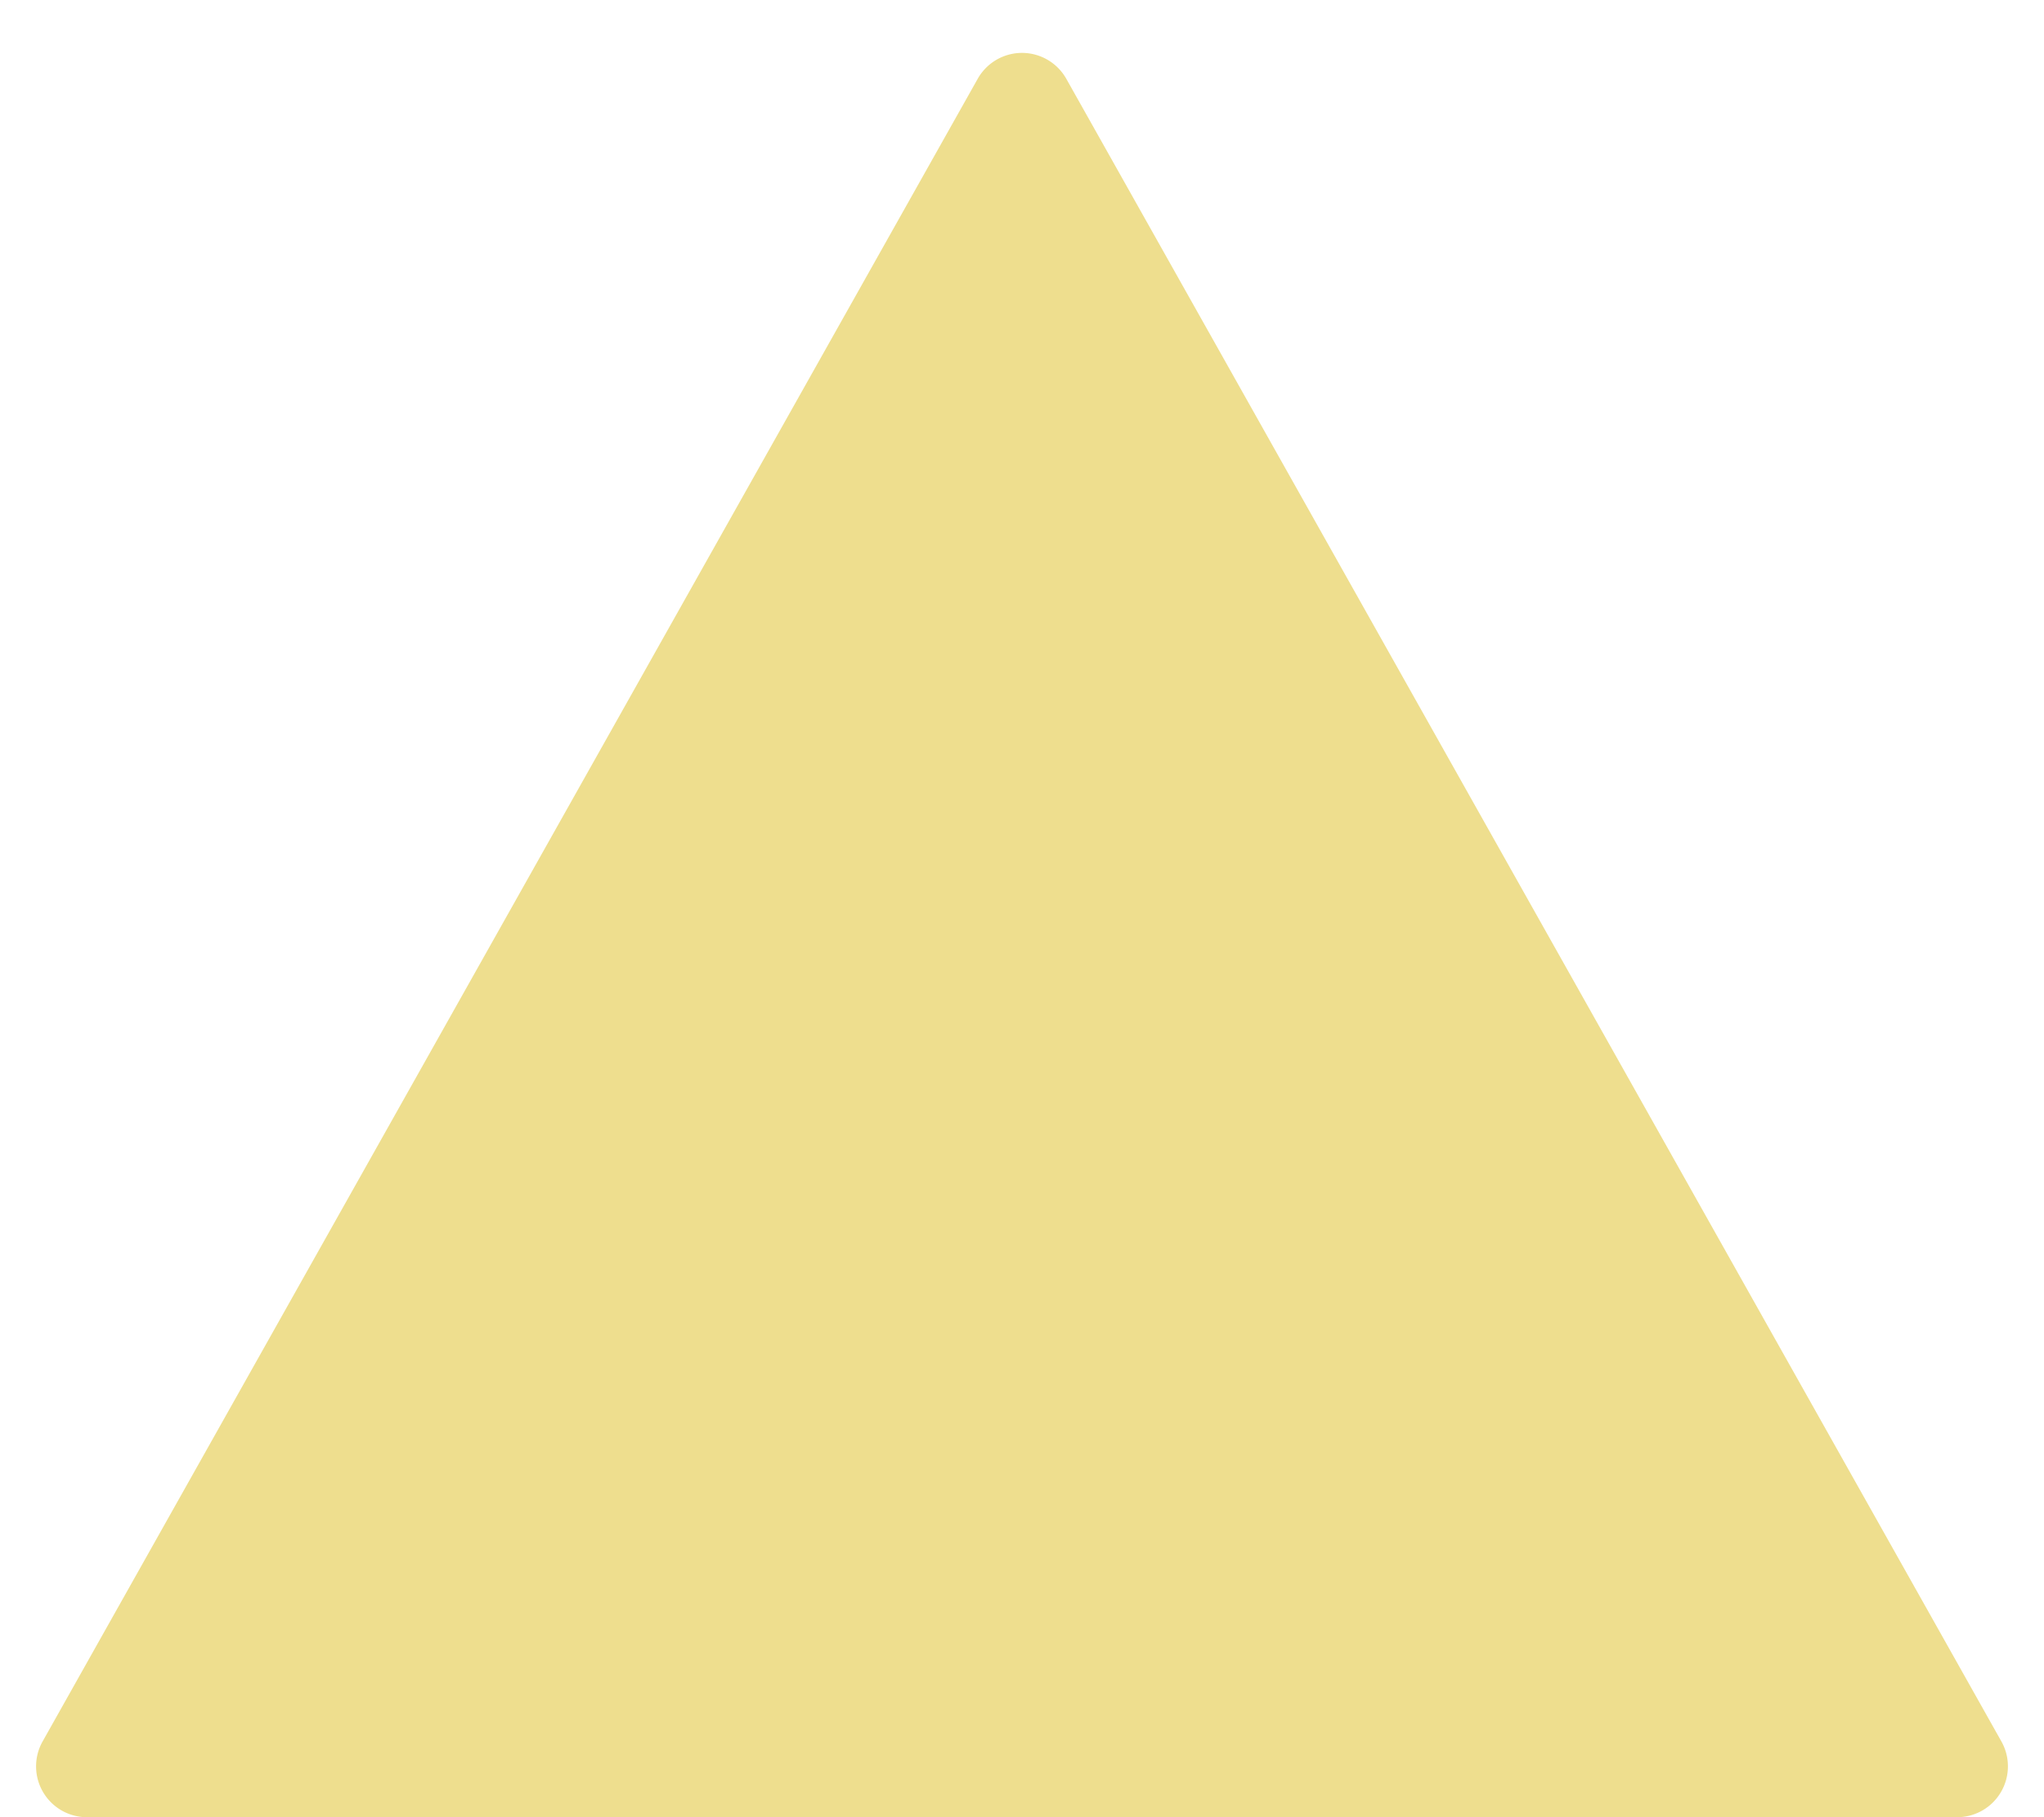
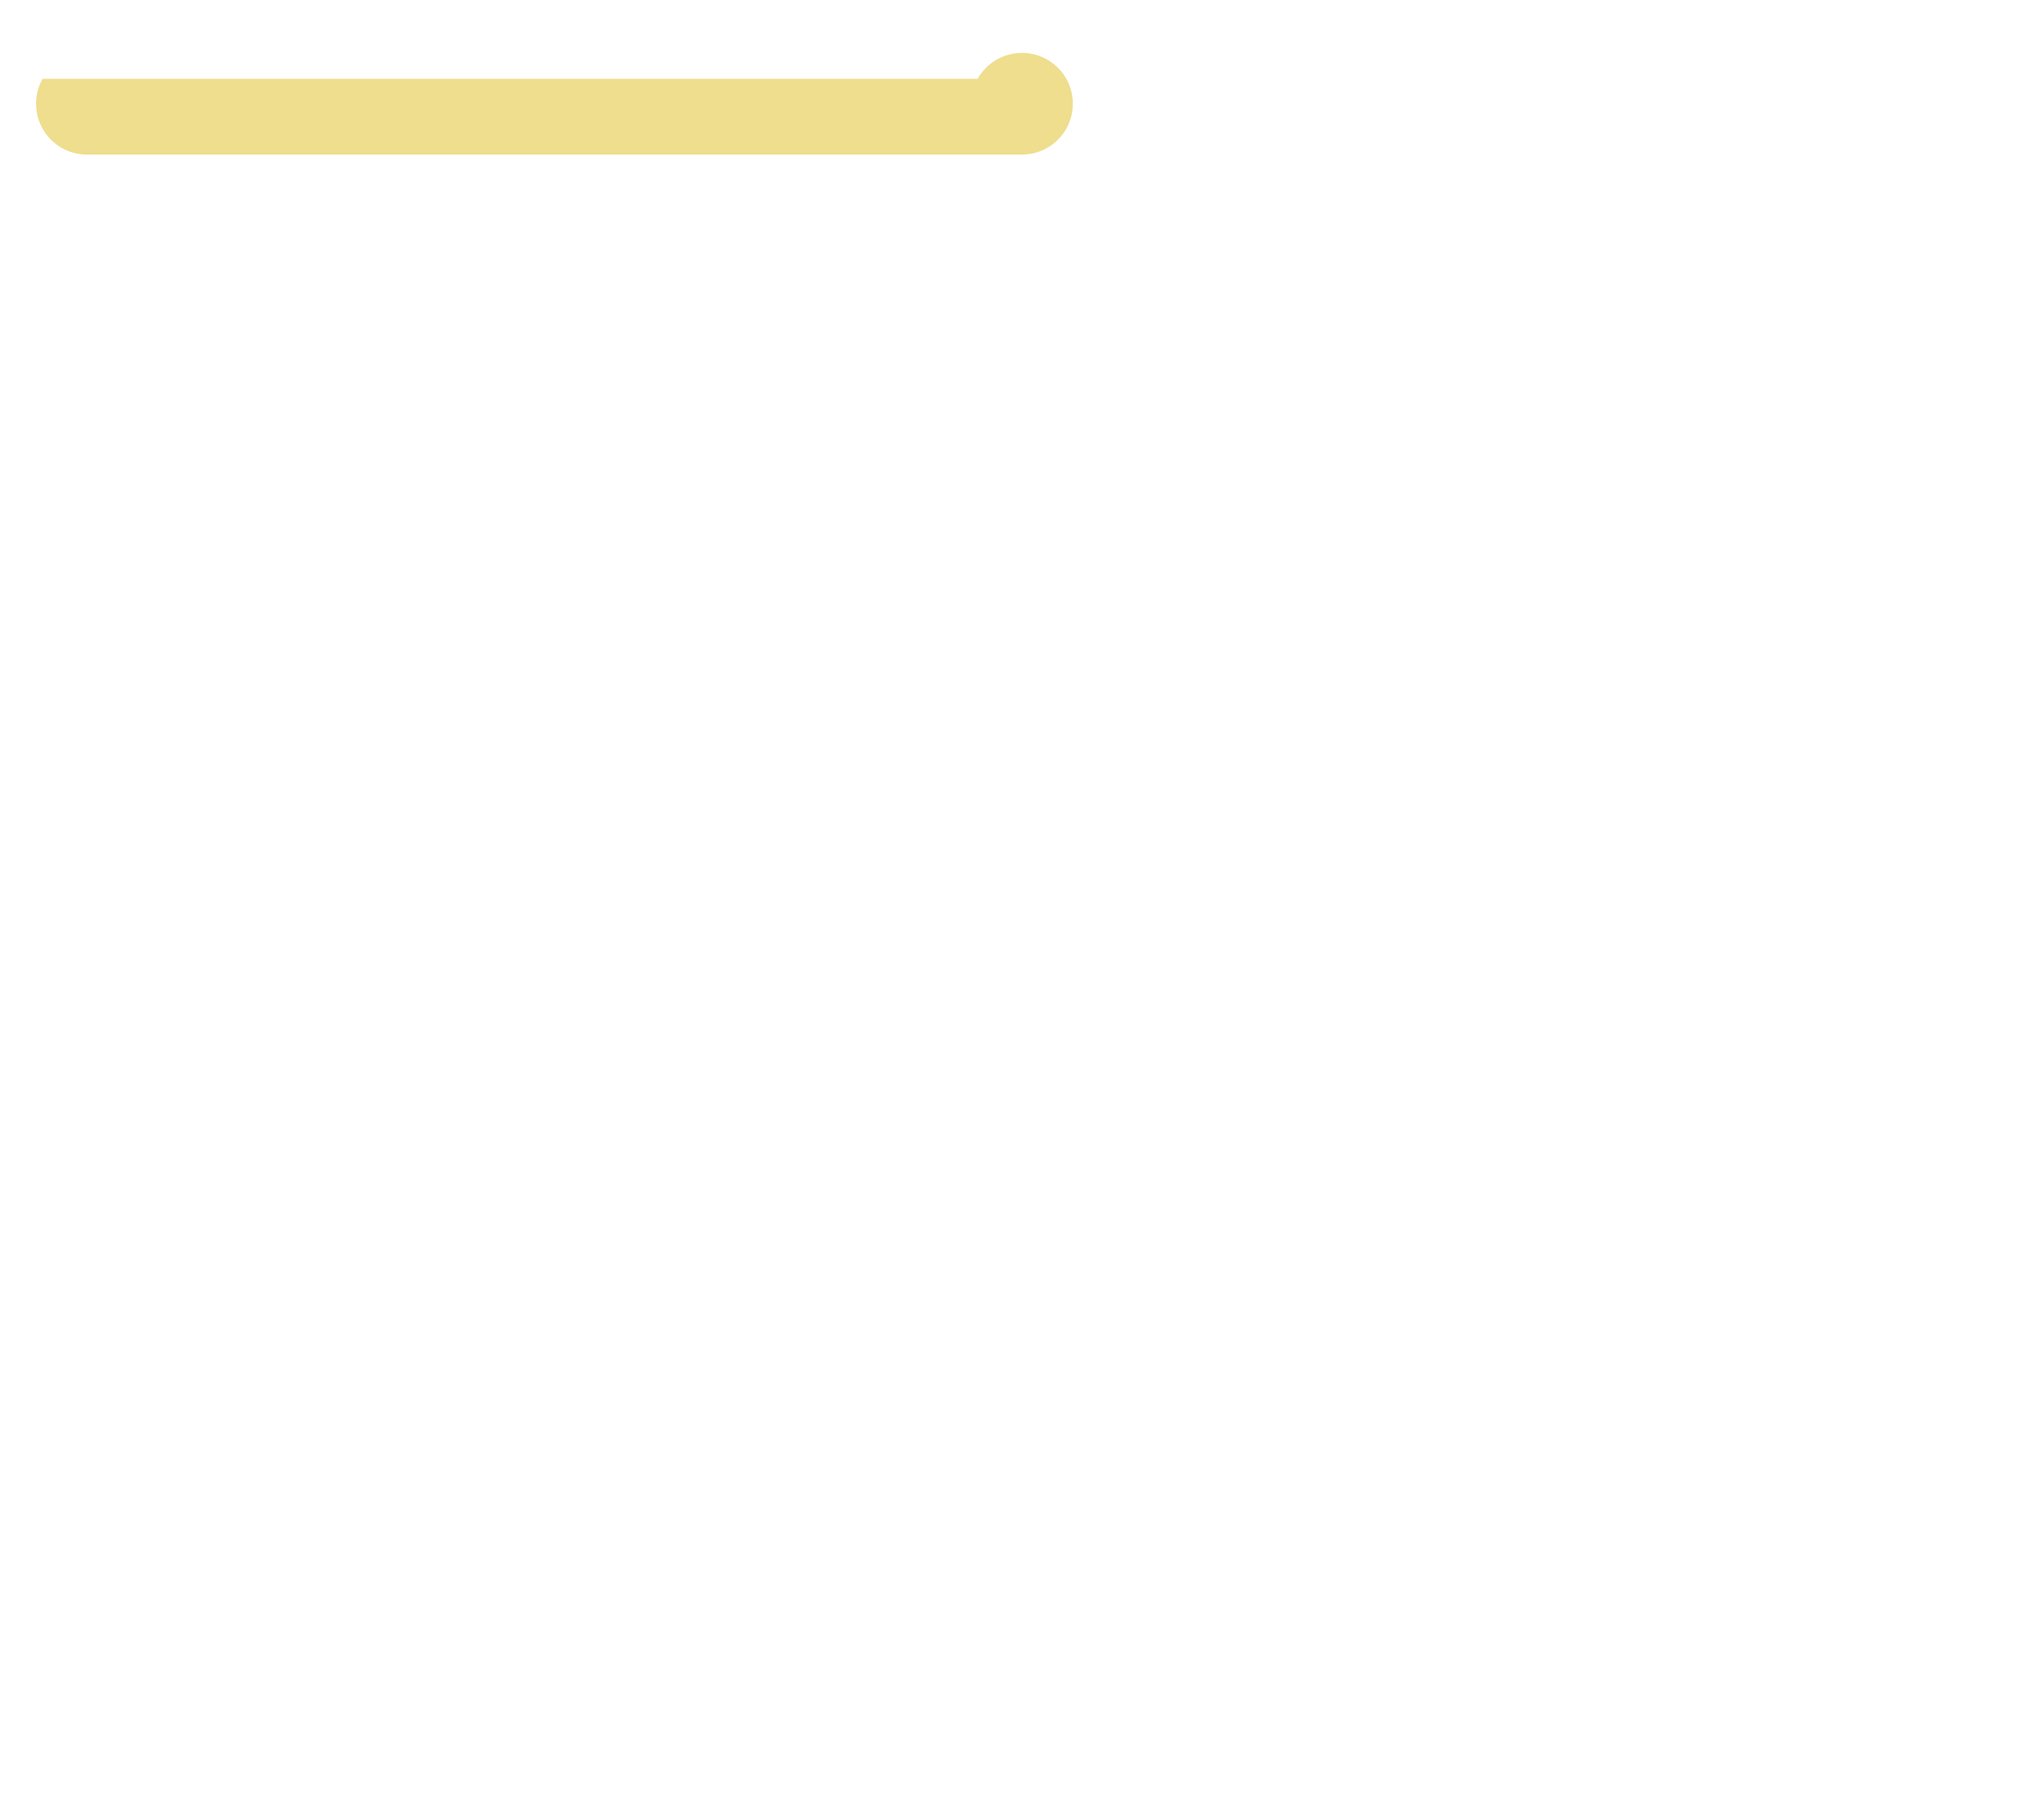
<svg xmlns="http://www.w3.org/2000/svg" width="40.207" height="35.74" viewBox="0 0 40.207 35.74">
-   <path d="M19.232,1.55a1,1,0,0,1,1.743,0l18.394,32.7a1,1,0,0,1-.872,1.49H1.71a1,1,0,0,1-.872-1.49Z" fill="#eede8e" />
+   <path d="M19.232,1.55a1,1,0,0,1,1.743,0a1,1,0,0,1-.872,1.49H1.71a1,1,0,0,1-.872-1.49Z" fill="#eede8e" />
</svg>